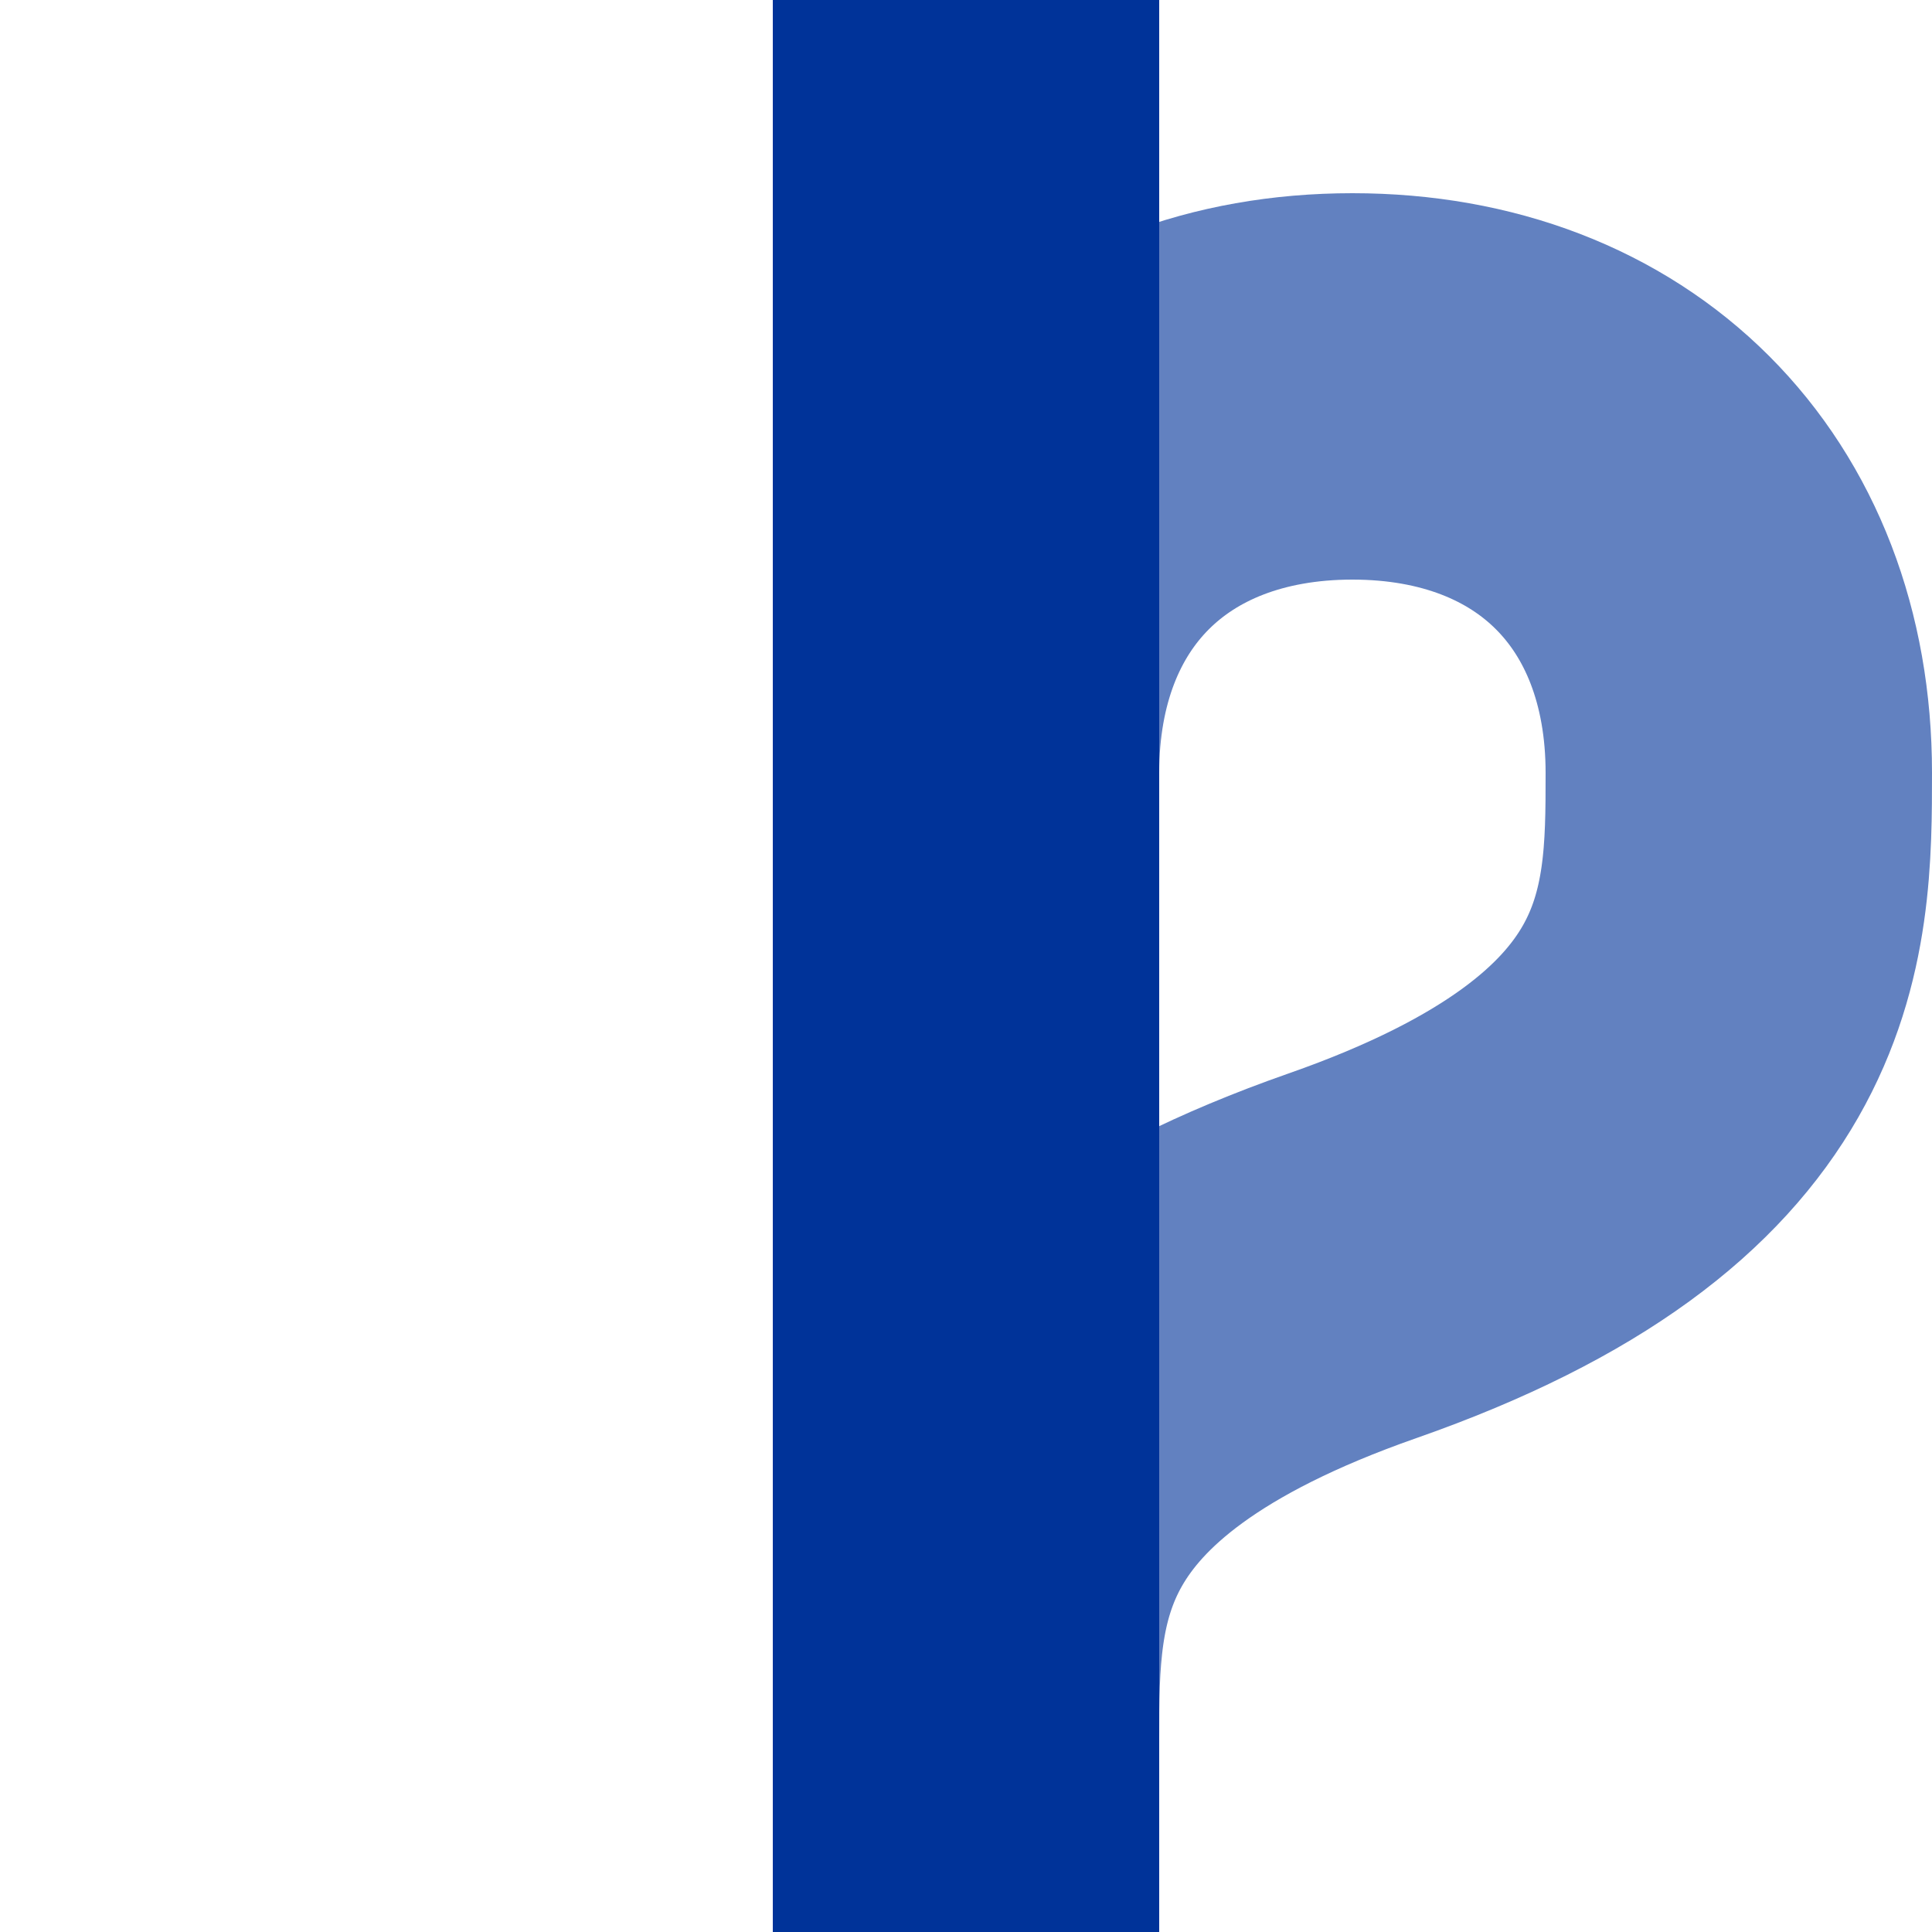
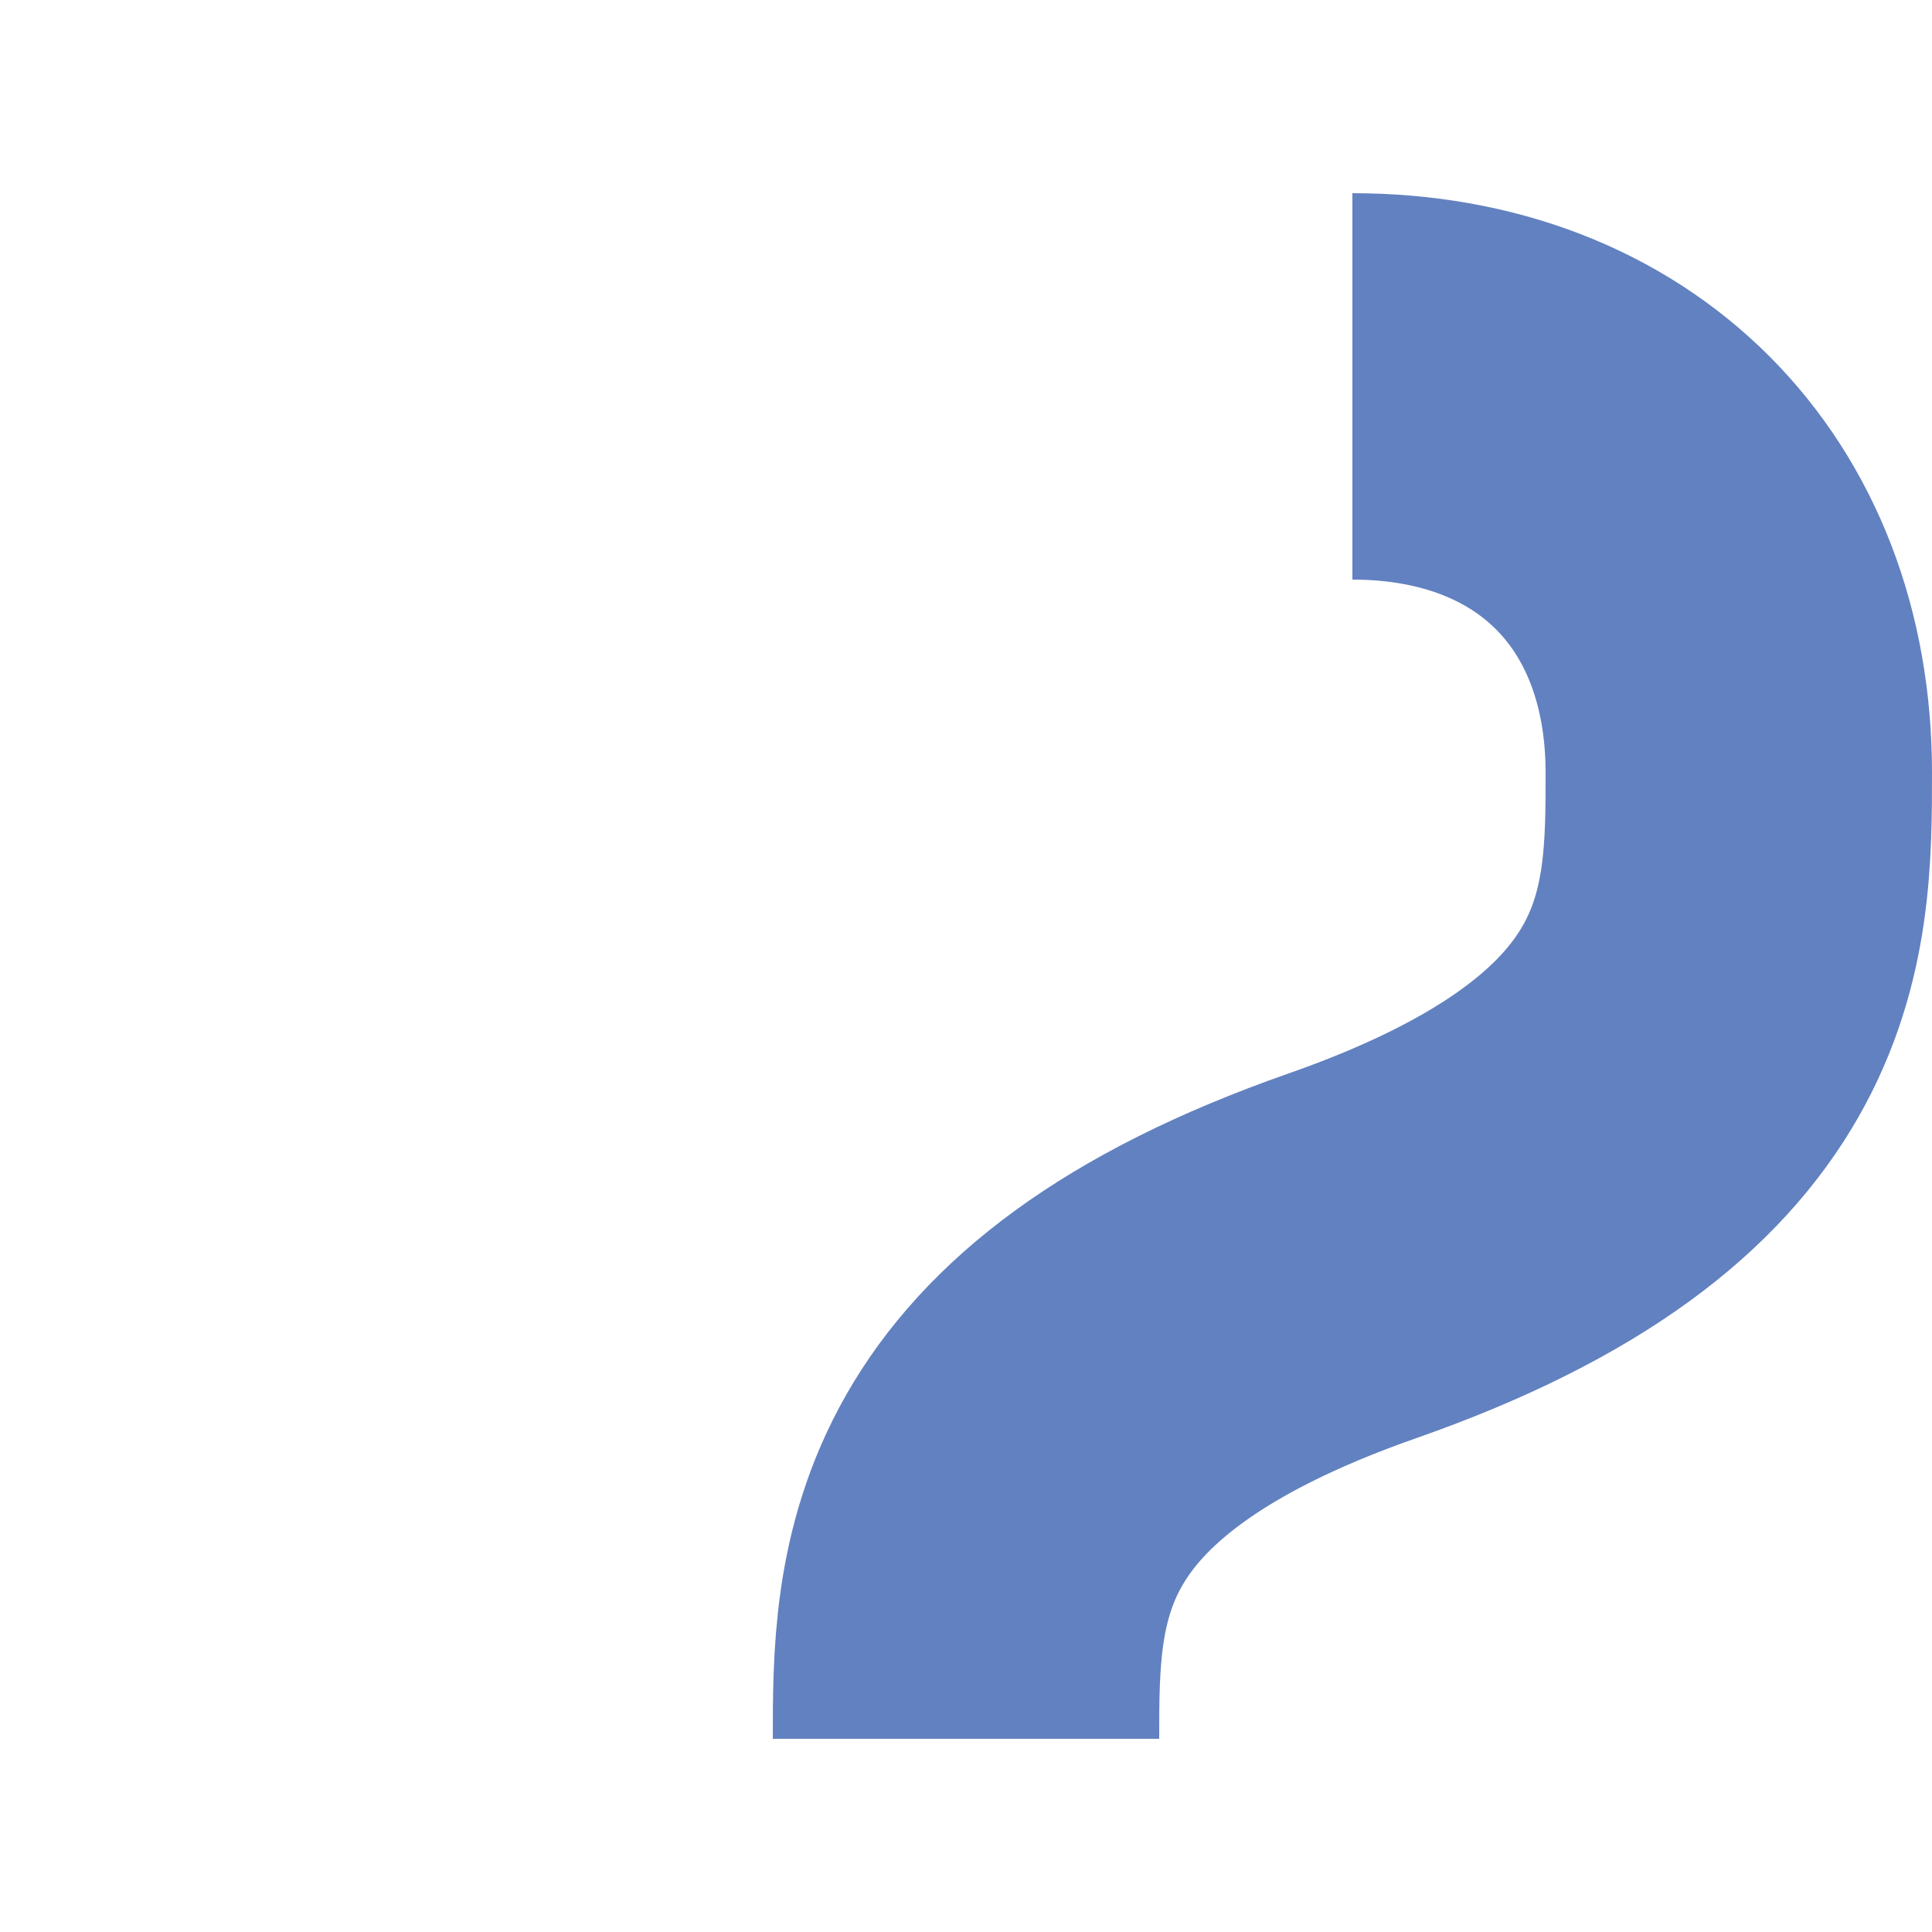
<svg xmlns="http://www.w3.org/2000/svg" width="500" height="500" viewBox="0 0 500 500">
  <title>ueWSLg+l</title>
  <g style="stroke:#003399; stroke-width:100; fill:none;">
-     <path d="M 250,450 C 250,410 250,360 350,325 S 450,240 450,200 C 450,140 410,100 350,100 S 250,140 250,200" style="stroke:#6281c0;" />
-     <path d="M 250,0 V 500" />
+     <path d="M 250,450 C 250,410 250,360 350,325 S 450,240 450,200 C 450,140 410,100 350,100 " style="stroke:#6281c0;" />
  </g>
</svg>